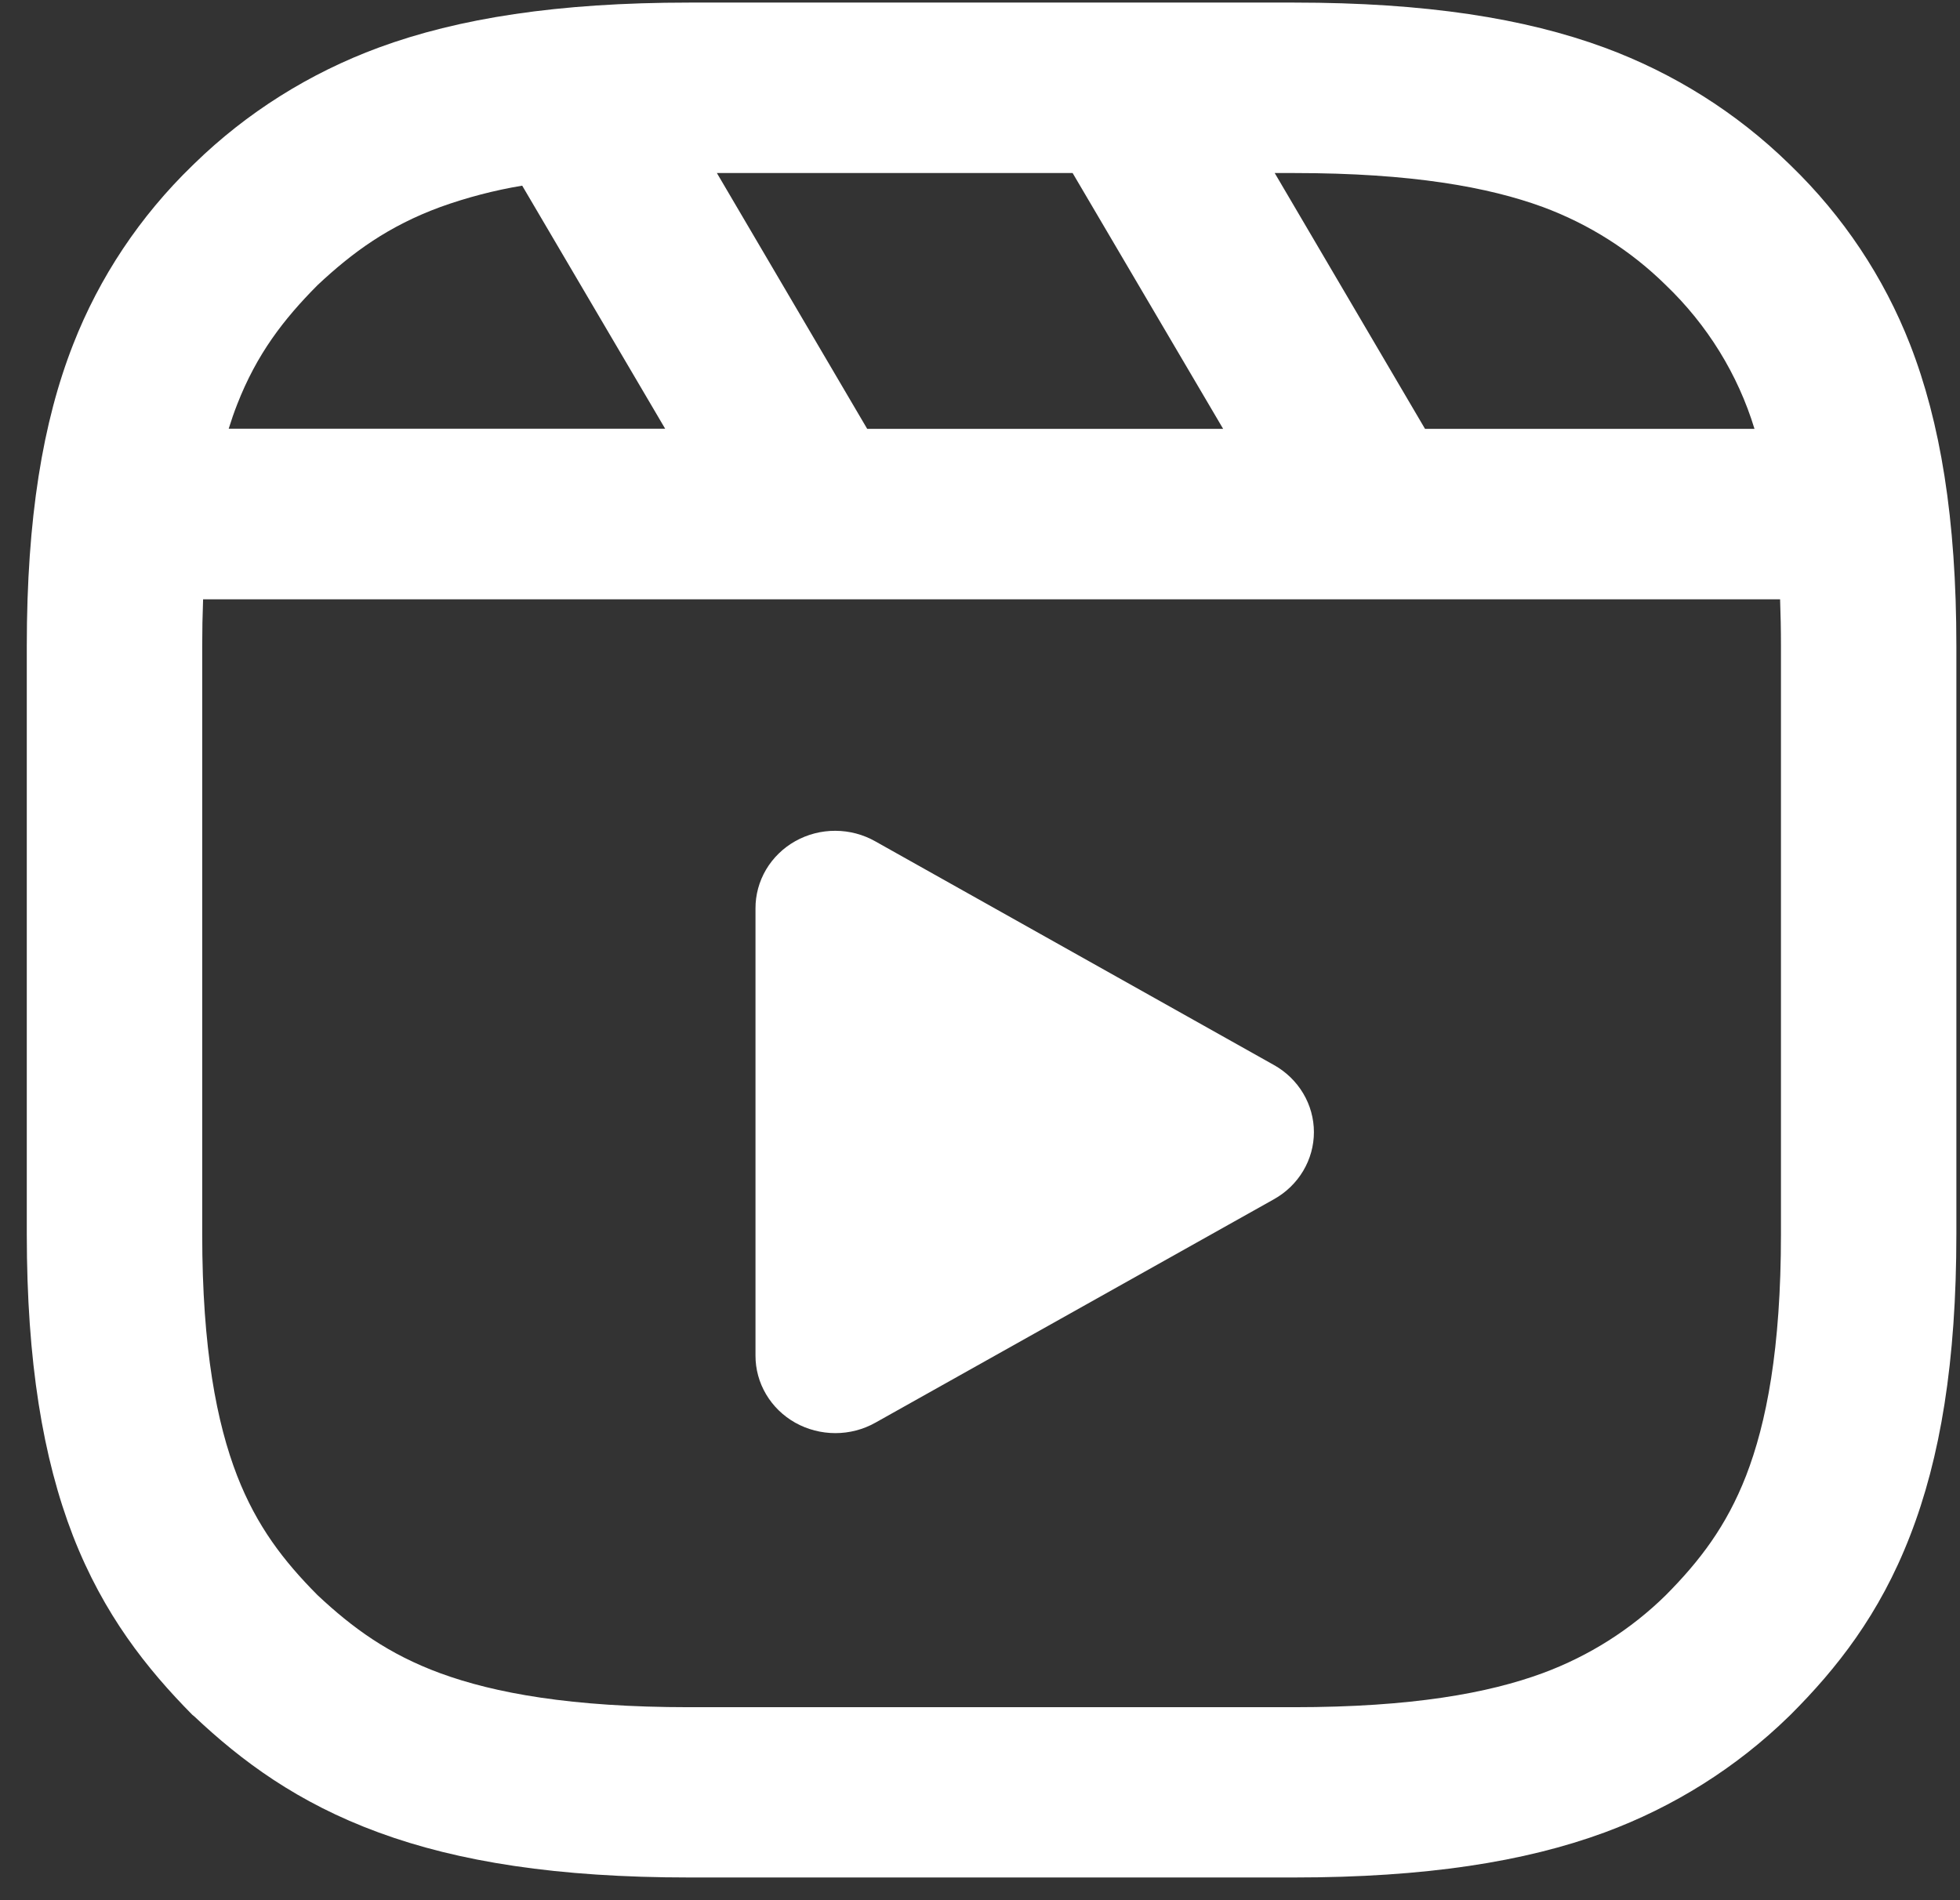
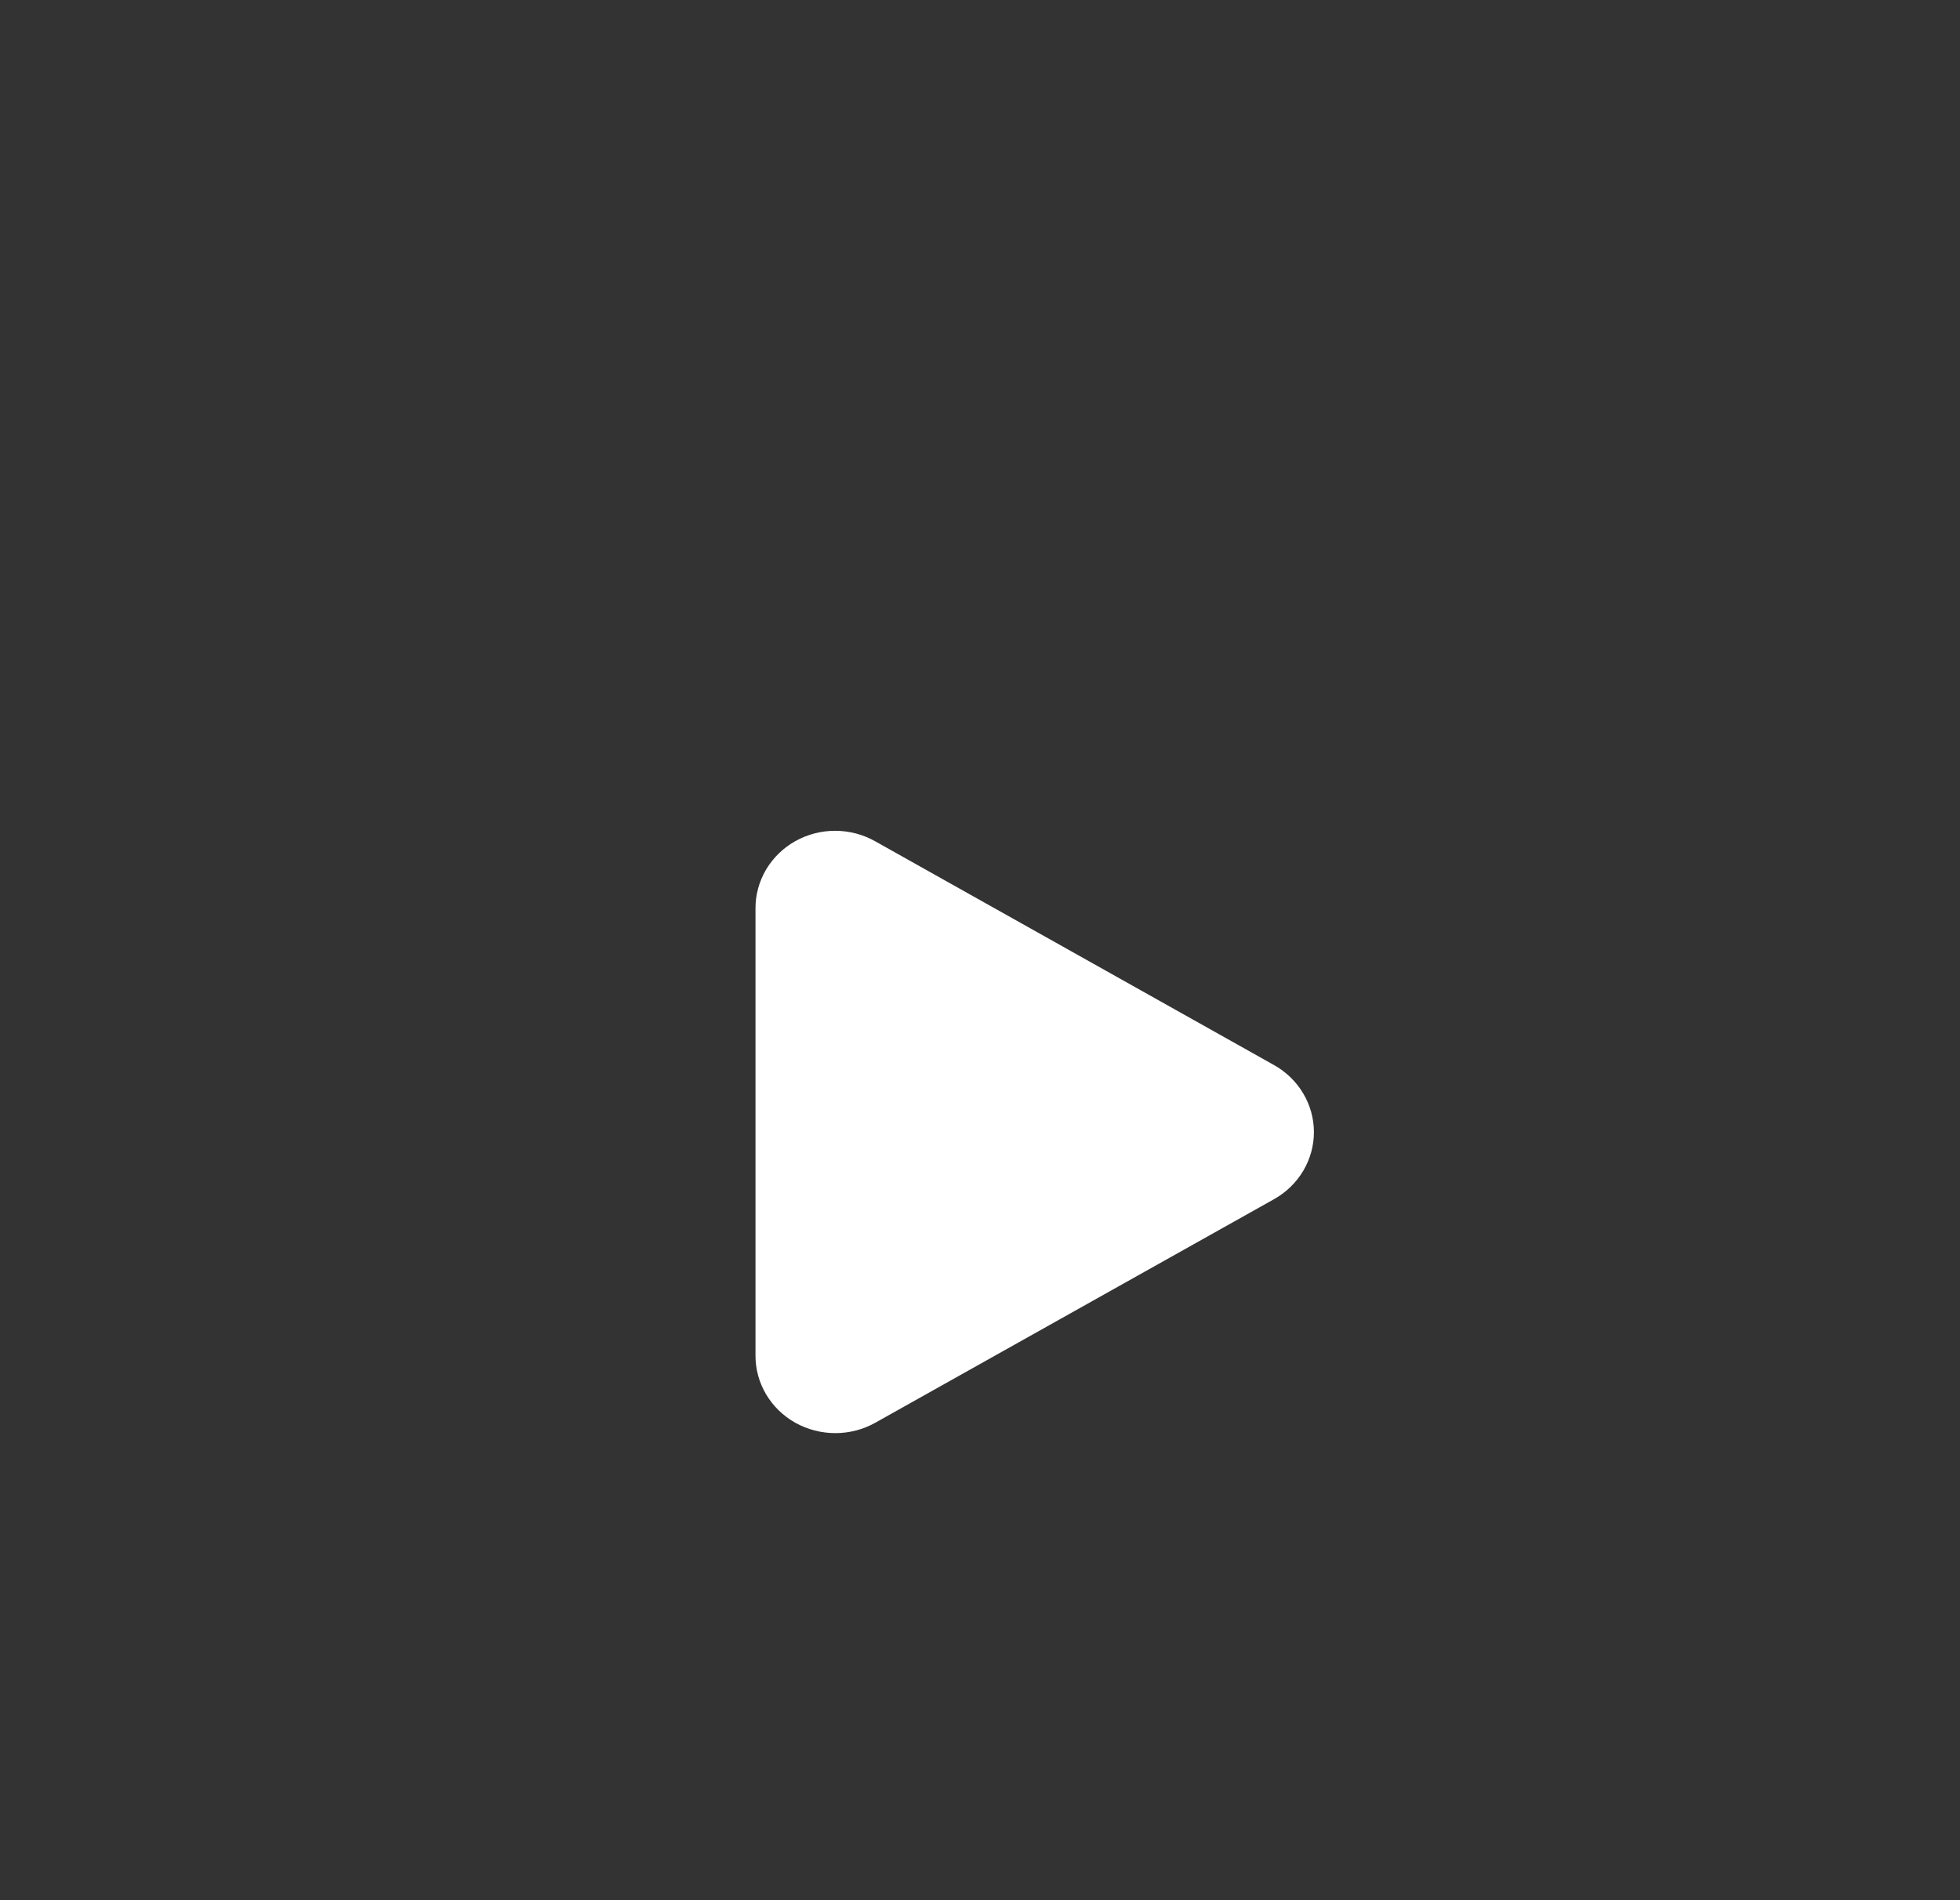
<svg xmlns="http://www.w3.org/2000/svg" width="66" height="64" viewBox="0 0 66 64" fill="none">
  <rect x="0" y="0" width="66" height="64" fill="#333333" stroke="none" />
-   <path fill-rule="evenodd" clip-rule="evenodd" d="M23.207 0.087C18.777 0.087 15.433 0.616 12.752 1.603C10.423 2.462 8.308 3.792 6.549 5.507L6.478 5.576C4.714 7.284 3.345 9.339 2.462 11.603C1.44 14.21 0.902 17.453 0.902 21.759V41.558C0.902 45.864 1.446 49.113 2.456 51.725C3.49 54.383 4.949 56.209 6.473 57.753L6.549 57.816C8.126 59.303 10.011 60.715 12.752 61.72C15.433 62.707 18.777 63.235 23.207 63.235H43.574C48.004 63.235 51.347 62.707 54.029 61.72C56.358 60.861 58.472 59.531 60.231 57.816L60.302 57.747C61.838 56.209 63.291 54.383 64.319 51.725C65.335 49.113 65.878 45.87 65.878 41.558V21.764C65.878 17.459 65.335 14.21 64.319 11.603C63.436 9.339 62.067 7.284 60.302 5.576L60.231 5.507C58.472 3.792 56.358 2.462 54.029 1.603C51.347 0.616 48.01 0.087 43.58 0.087H23.207ZM7.985 13.624C8.646 11.925 9.55 10.754 10.69 9.606C11.871 8.498 13.082 7.614 14.831 6.971C15.724 6.65 16.645 6.41 17.584 6.253L22.398 14.439H7.701C7.79 14.152 7.884 13.882 7.985 13.624ZM6.839 20.186C6.819 20.712 6.809 21.238 6.809 21.764V41.564C6.809 45.433 7.3 47.936 7.985 49.705C8.646 51.404 9.55 52.575 10.69 53.723C11.871 54.831 13.082 55.715 14.831 56.358C16.65 57.024 19.232 57.5 23.207 57.5H43.574C47.549 57.5 50.13 57.024 51.95 56.352C53.508 55.776 54.92 54.881 56.091 53.729C57.231 52.581 58.134 51.404 58.796 49.705C59.481 47.936 59.971 45.433 59.971 41.564V21.764C59.971 21.213 59.96 20.685 59.942 20.186H6.839ZM59.08 14.445C58.522 12.61 57.493 10.943 56.091 9.6C54.92 8.445 53.508 7.548 51.95 6.971C50.13 6.305 47.549 5.828 43.574 5.828H42.924L47.986 14.445H59.08ZM36.119 5.828H24.14L29.202 14.445H41.188L36.119 5.828Z" fill="white" />
  <path fill-rule="evenodd" clip-rule="evenodd" d="M26.78 47.919C26.372 47.69 26.033 47.36 25.798 46.963C25.562 46.566 25.439 46.116 25.44 45.657V30.599C25.438 30.14 25.561 29.688 25.796 29.289C26.032 28.891 26.372 28.56 26.781 28.33C27.191 28.101 27.656 27.98 28.129 27.982C28.602 27.983 29.066 28.106 29.474 28.337L42.895 35.869C43.304 36.097 43.645 36.427 43.882 36.824C44.119 37.221 44.244 37.672 44.244 38.131C44.244 38.59 44.119 39.041 43.882 39.438C43.645 39.836 43.304 40.165 42.895 40.393L29.474 47.919C29.066 48.148 28.602 48.269 28.13 48.269C27.659 48.269 27.189 48.148 26.78 47.919Z" fill="white" />
</svg>